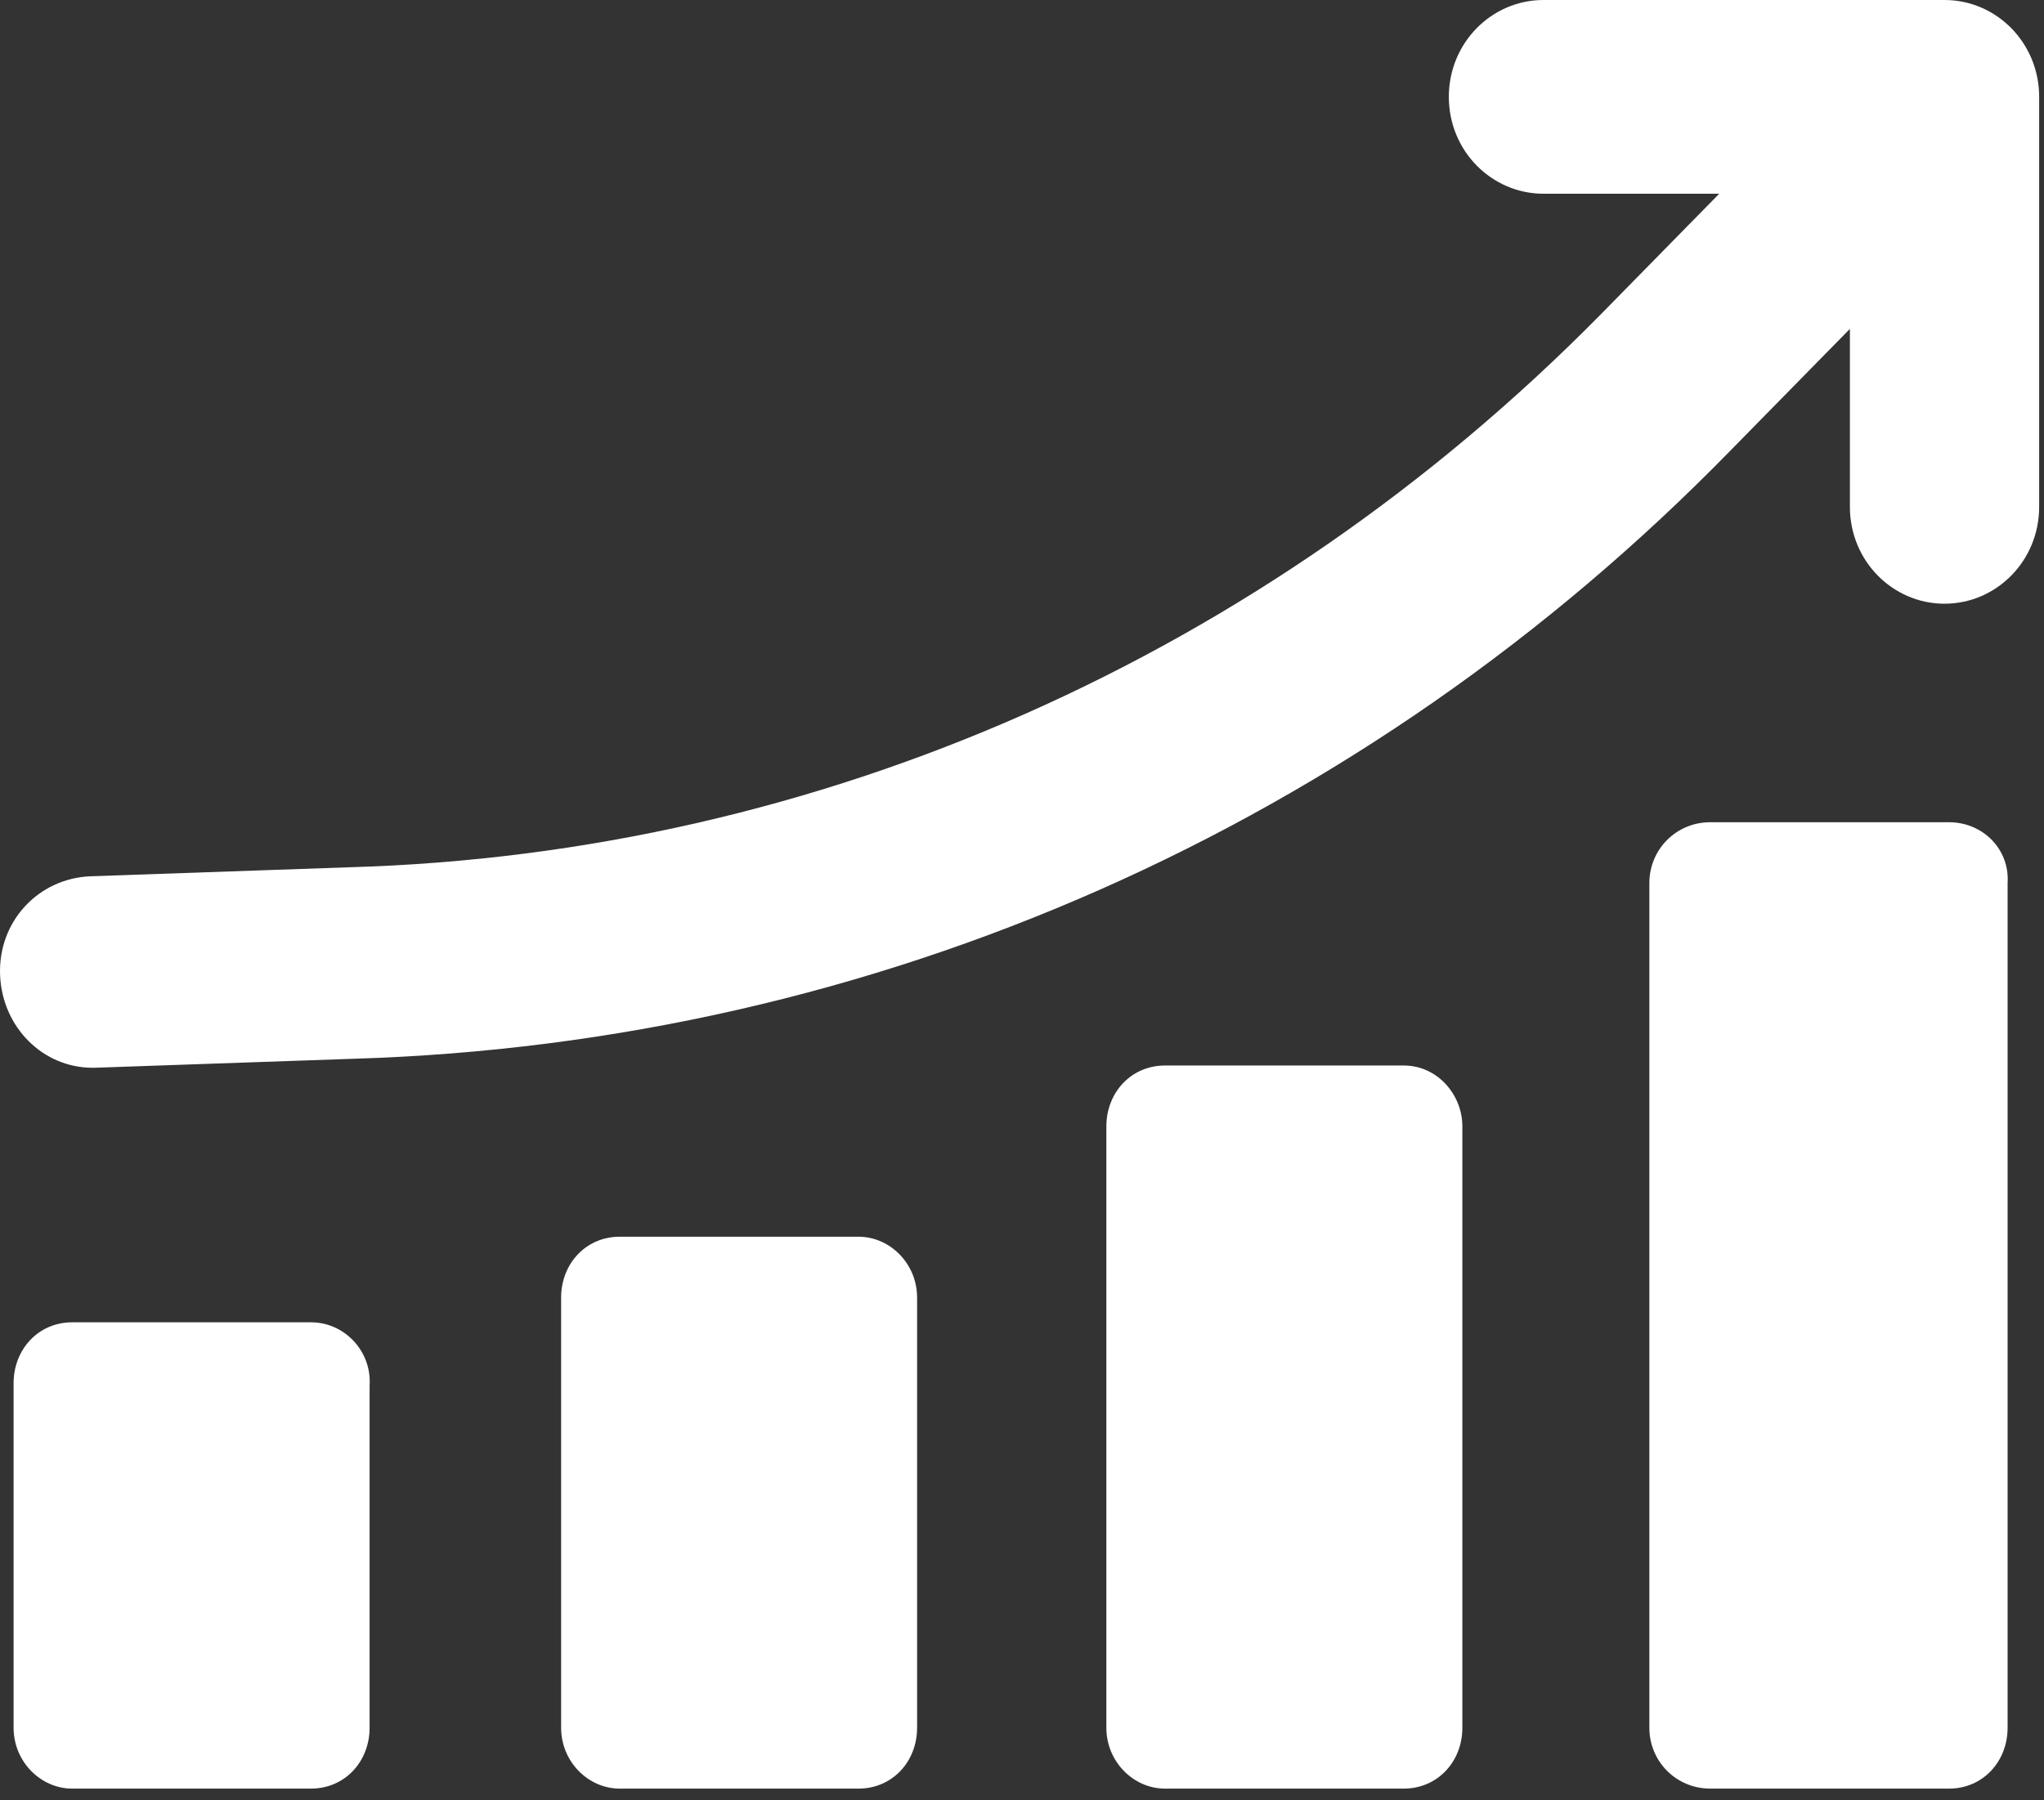
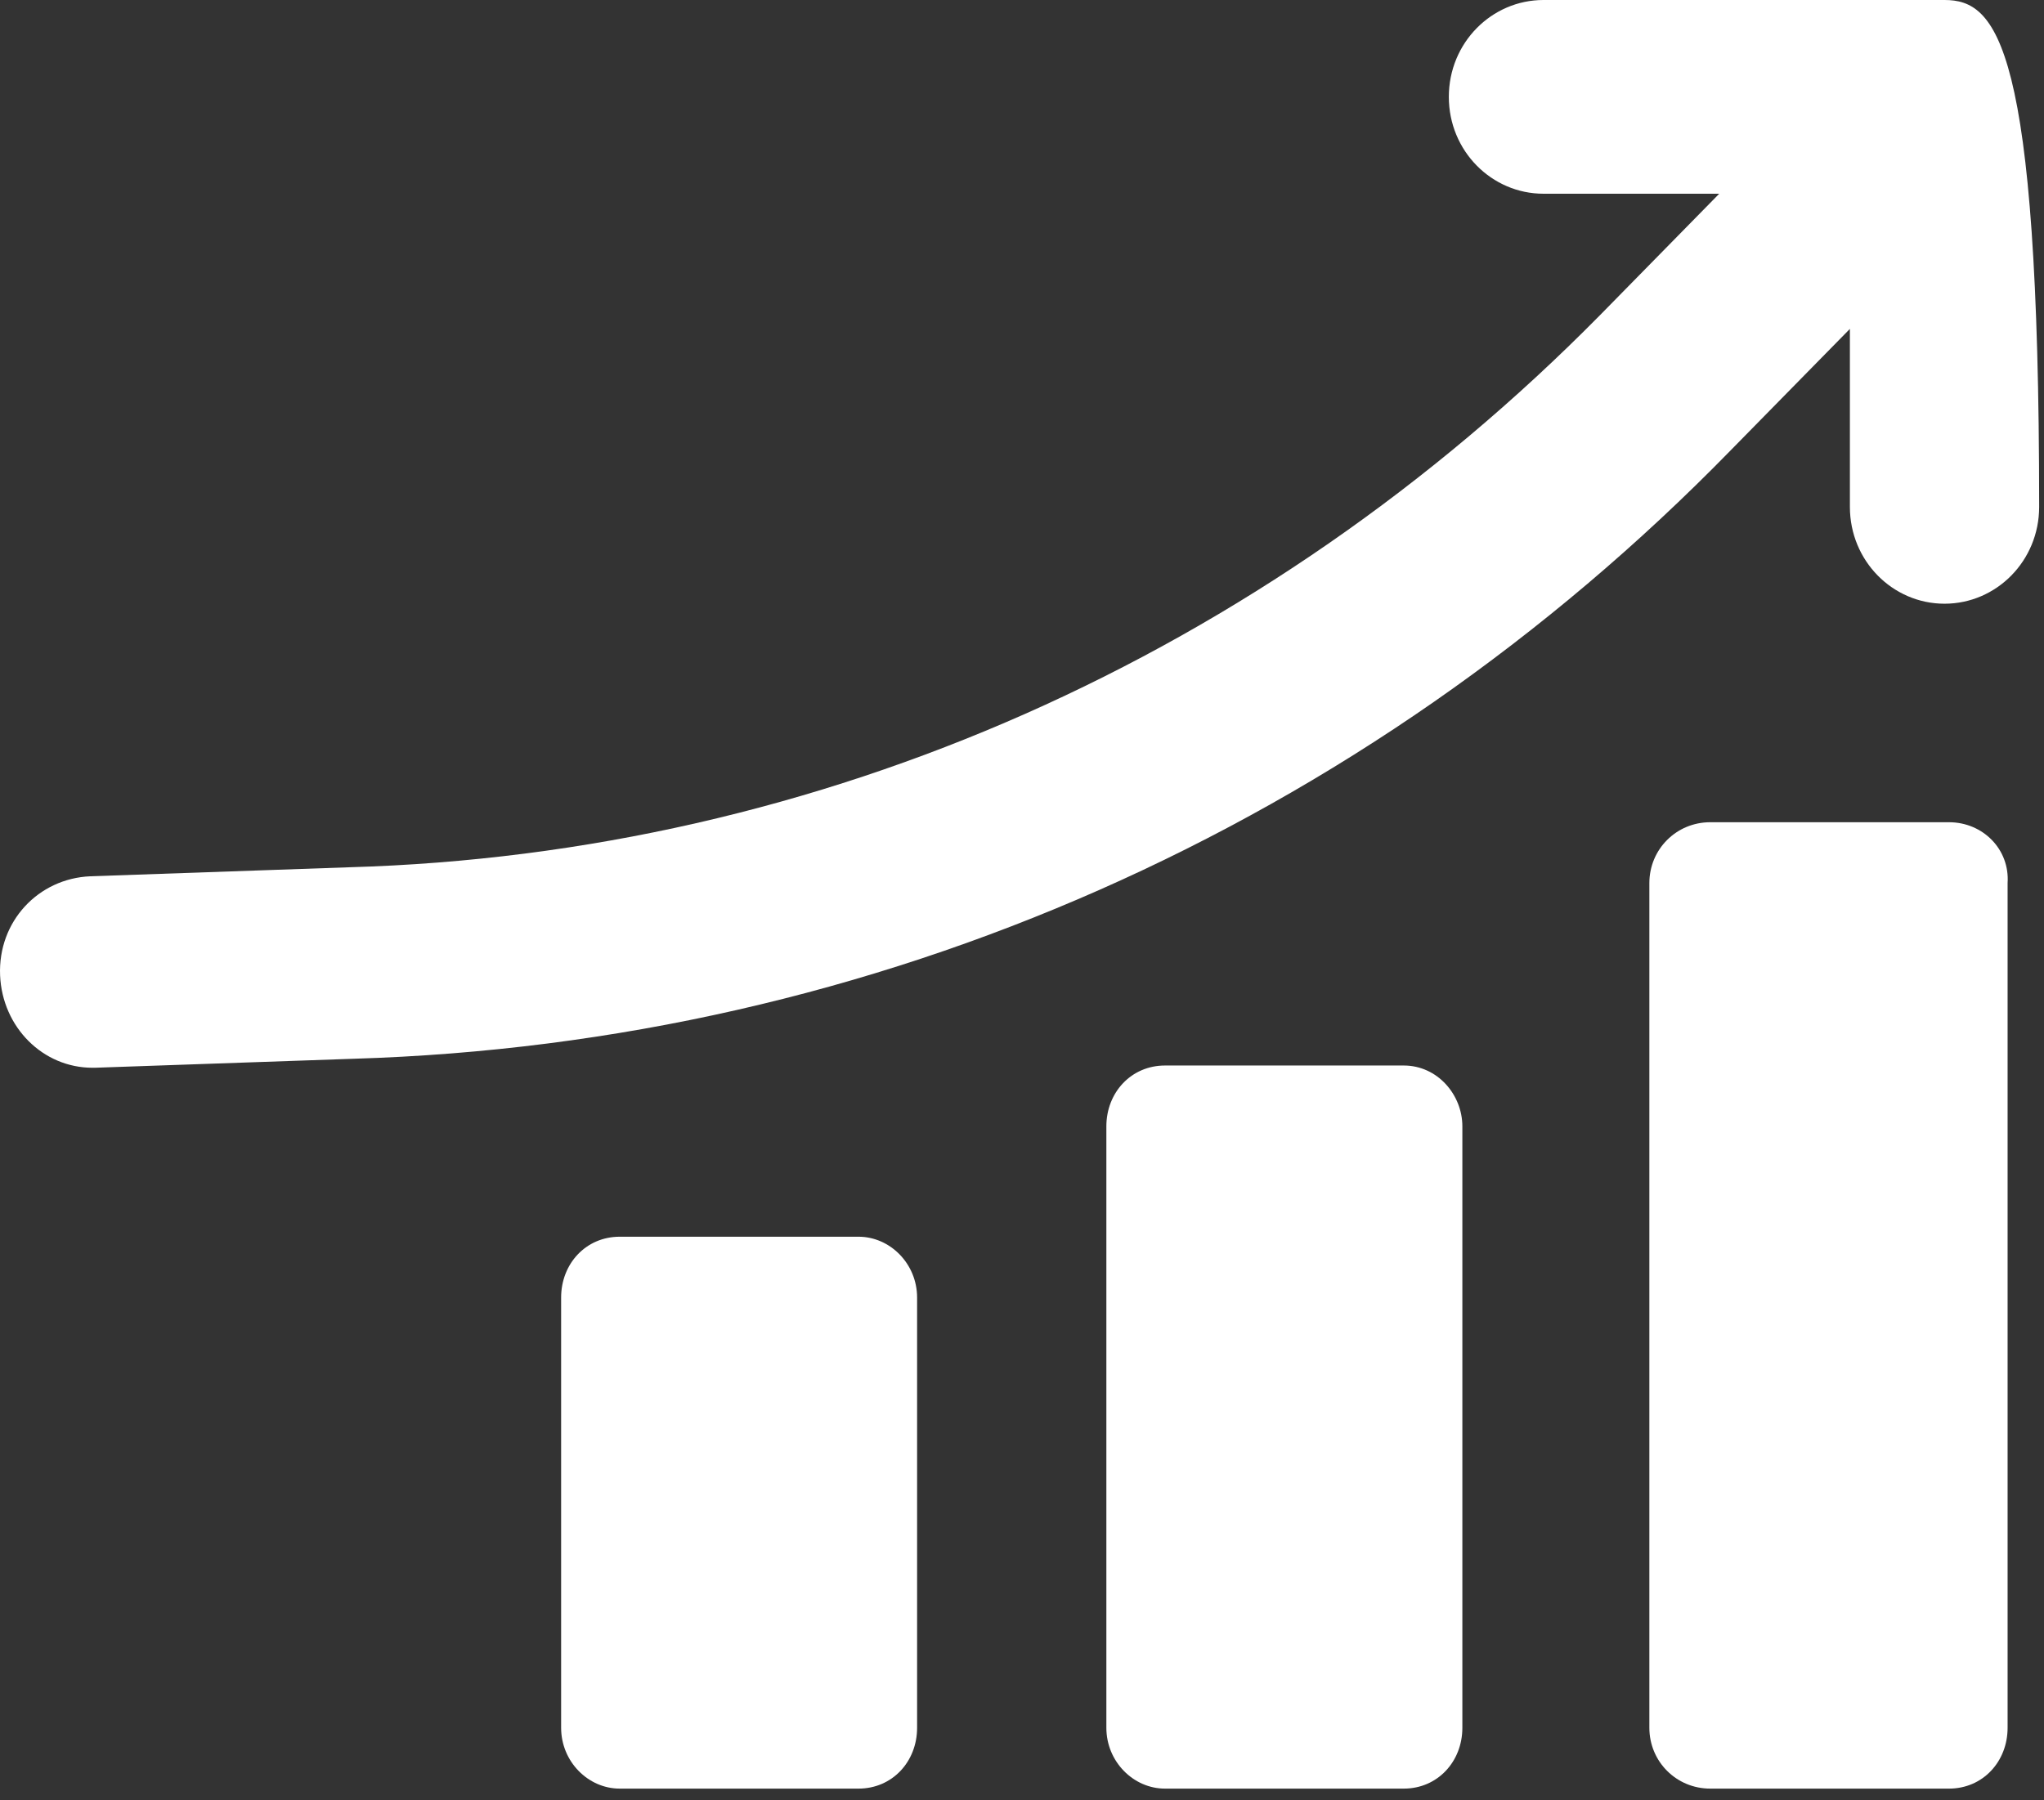
<svg xmlns="http://www.w3.org/2000/svg" width="84" height="74" viewBox="0 0 84 74" fill="none">
  <rect x="0" y="0" width="84" height="74" fill="#333333" stroke="none" />
-   <path d="M79.912 0H63.43C61.301 0 59.541 1.759 59.541 3.982C59.541 6.204 61.301 7.963 63.43 7.963H70.653L65.745 12.963C51.949 26.945 33.708 35.093 14.356 35.648L3.707 36.019C1.578 36.111 -0.089 37.871 0.004 40.093C0.096 42.223 1.763 43.889 3.8 43.889H3.893L14.541 43.519C35.93 42.871 56.023 33.982 71.115 18.519L76.023 13.519V20.834C76.023 23.056 77.782 24.815 79.912 24.815C82.042 24.815 83.801 23.056 83.801 20.834V3.982C83.801 1.759 82.042 0 79.912 0Z" fill="white" />
-   <path d="M12.781 54.352H2.967C1.578 54.352 0.559 55.464 0.559 56.853V71.019C0.559 72.408 1.67 73.519 2.967 73.519H12.781C14.17 73.519 15.189 72.408 15.189 71.019V56.945C15.281 55.556 14.17 54.352 12.781 54.352Z" fill="white" />
+   <path d="M79.912 0H63.43C61.301 0 59.541 1.759 59.541 3.982C59.541 6.204 61.301 7.963 63.43 7.963H70.653L65.745 12.963C51.949 26.945 33.708 35.093 14.356 35.648L3.707 36.019C1.578 36.111 -0.089 37.871 0.004 40.093C0.096 42.223 1.763 43.889 3.8 43.889H3.893L14.541 43.519C35.93 42.871 56.023 33.982 71.115 18.519L76.023 13.519V20.834C76.023 23.056 77.782 24.815 79.912 24.815C82.042 24.815 83.801 23.056 83.801 20.834C83.801 1.759 82.042 0 79.912 0Z" fill="white" />
  <path d="M35.282 50.834H25.467C24.078 50.834 23.06 51.945 23.06 53.334V71.019C23.06 72.408 24.171 73.519 25.467 73.519H35.282C36.671 73.519 37.689 72.408 37.689 71.019V53.334C37.689 51.945 36.578 50.834 35.282 50.834Z" fill="white" />
  <path d="M80.097 33.797H70.282C68.893 33.797 67.782 34.908 67.782 36.297V71.019C67.782 72.408 68.893 73.519 70.282 73.519H80.097C81.486 73.519 82.504 72.408 82.504 71.019V36.297C82.597 34.908 81.486 33.797 80.097 33.797Z" fill="white" />
  <path d="M57.69 43.797H47.875C46.486 43.797 45.467 44.908 45.467 46.297V71.019C45.467 72.408 46.578 73.519 47.875 73.519H57.69C59.078 73.519 60.097 72.408 60.097 71.019V46.297C60.097 45.001 59.078 43.797 57.69 43.797Z" fill="white" />
</svg>